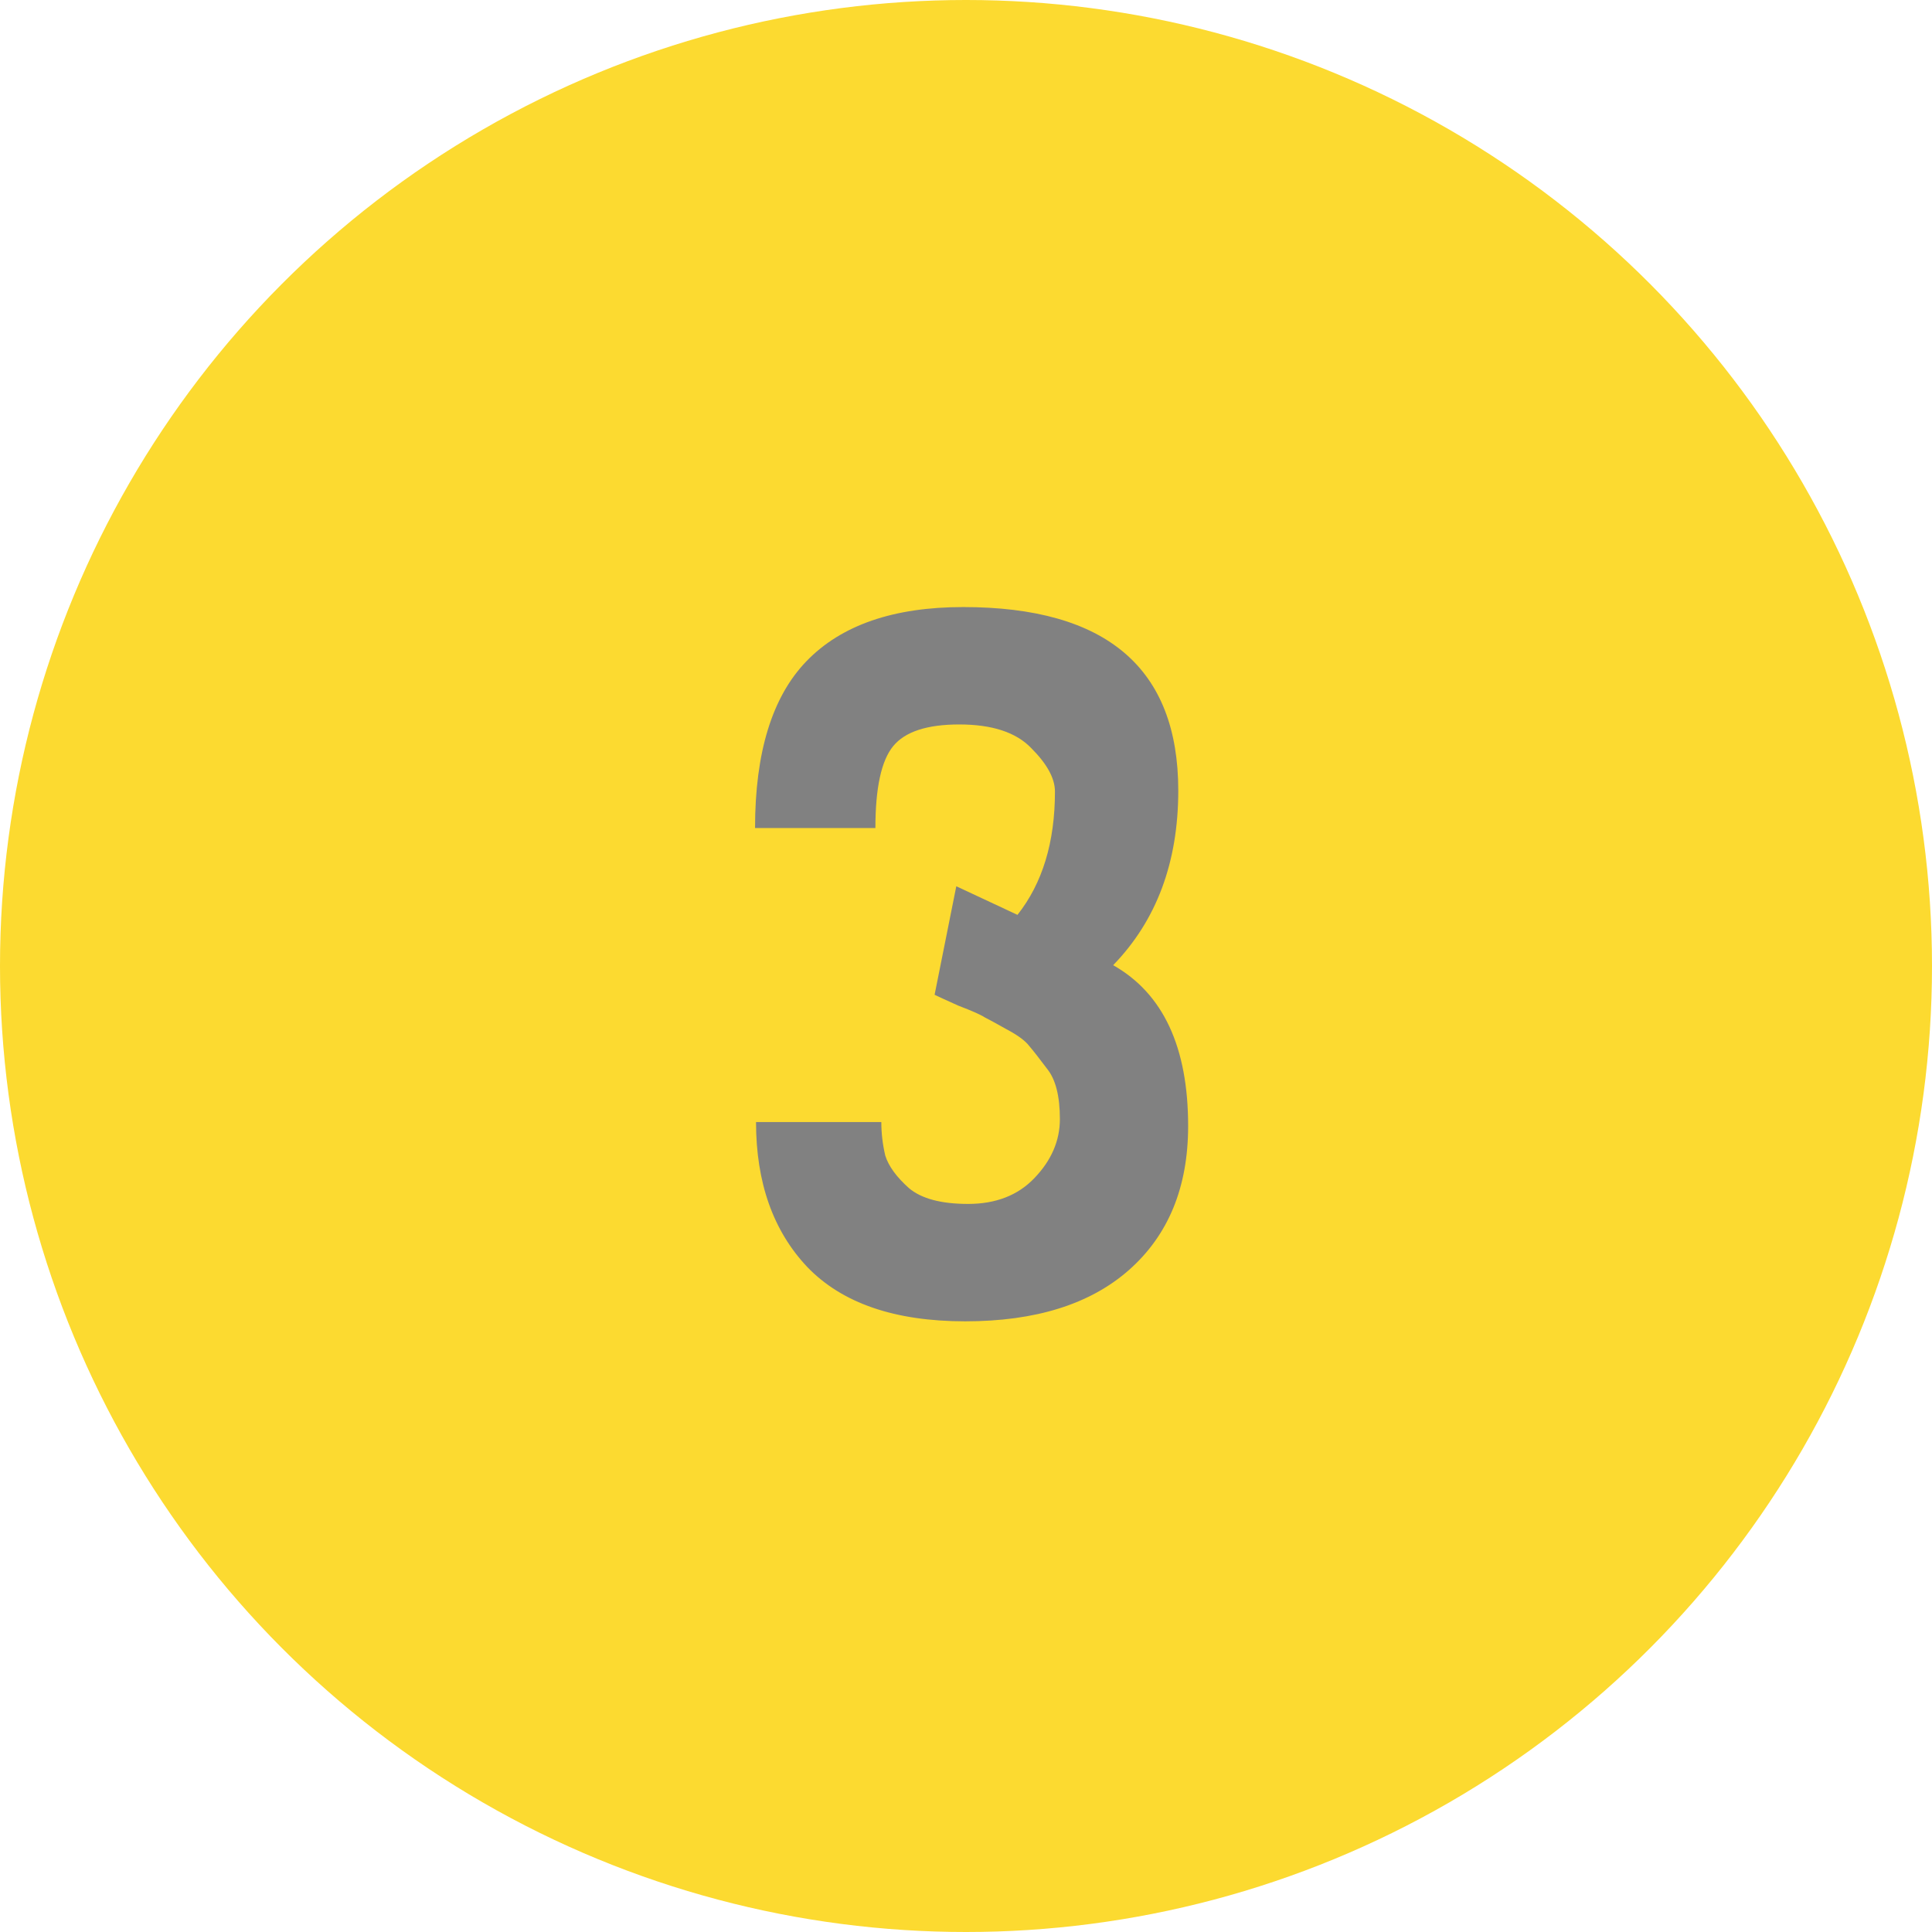
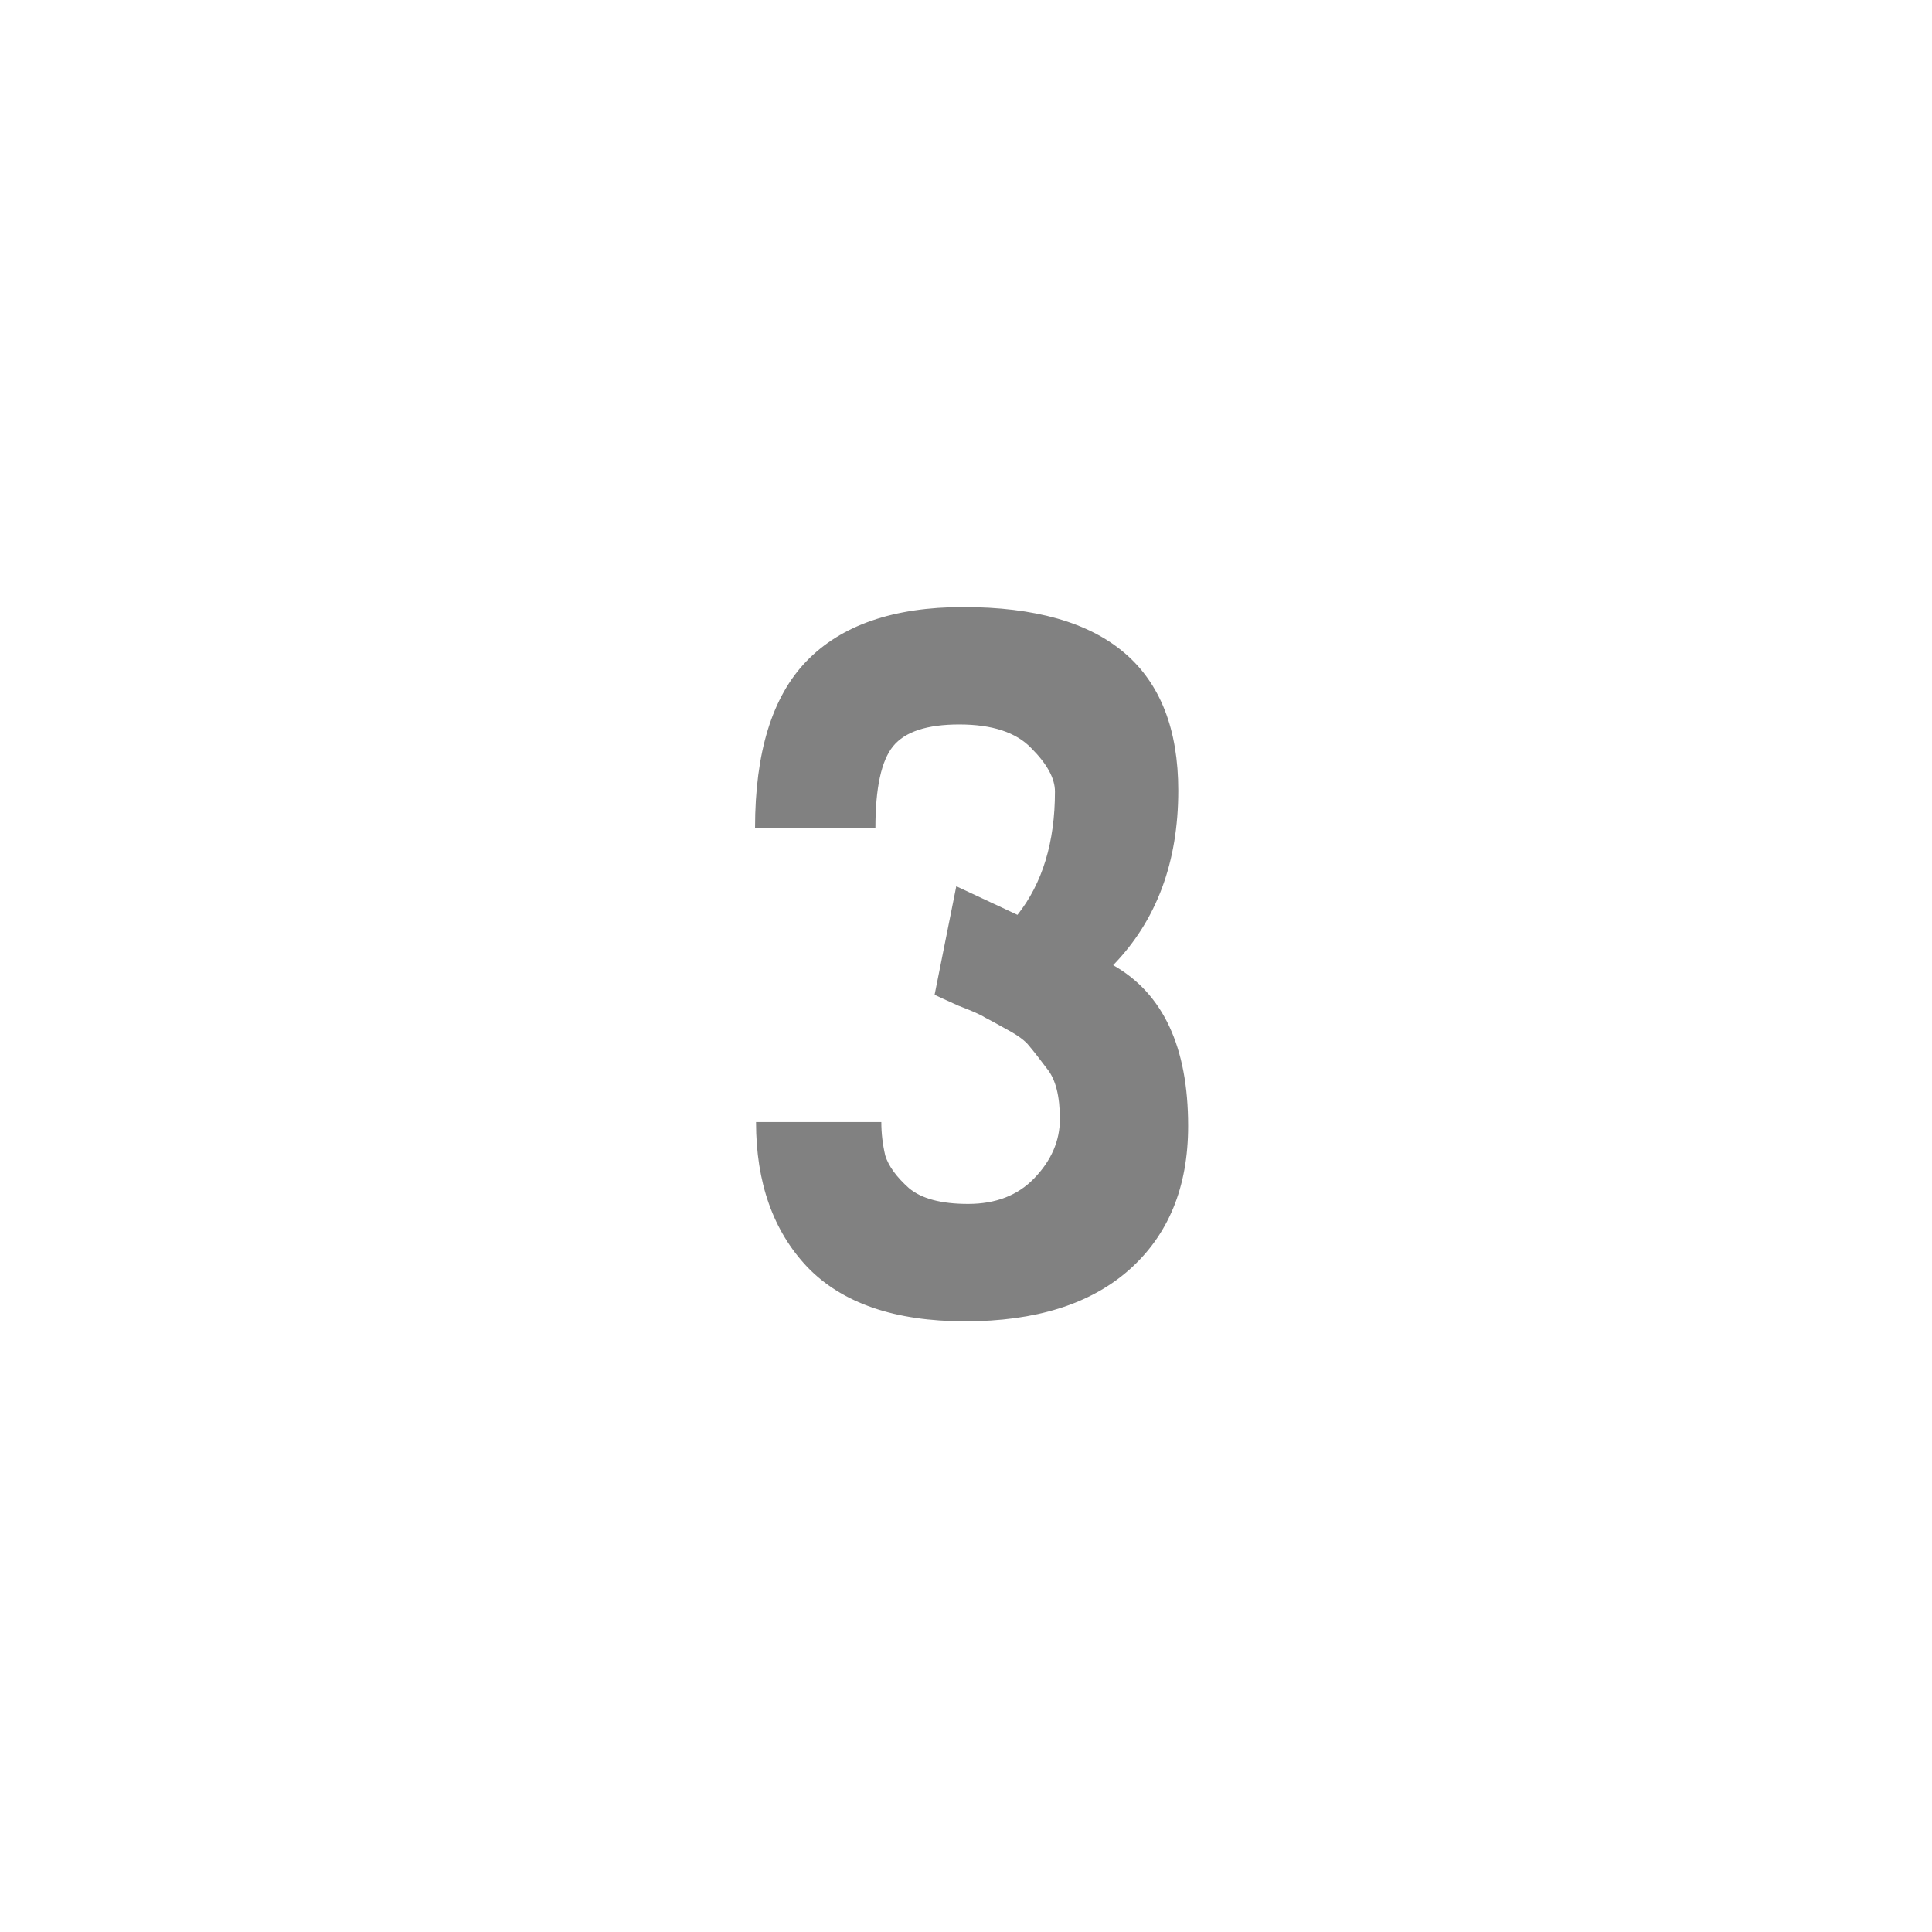
<svg xmlns="http://www.w3.org/2000/svg" width="47" height="47" viewBox="0 0 47 47" fill="none">
-   <circle cx="23.5" cy="23.5" r="23.5" fill="#FCDA30" />
  <path d="M22.736 24.2L23.264 21.56L24.752 22.256C25.36 21.488 25.664 20.488 25.664 19.256C25.664 18.936 25.472 18.584 25.088 18.2C24.72 17.816 24.136 17.624 23.336 17.624C22.552 17.624 22.016 17.8 21.728 18.152C21.44 18.504 21.296 19.168 21.296 20.144H18.368C18.368 18.304 18.784 16.952 19.616 16.088C20.464 15.208 21.736 14.768 23.432 14.768C26.92 14.768 28.664 16.256 28.664 19.232C28.664 20.976 28.136 22.392 27.08 23.48C28.296 24.168 28.904 25.472 28.904 27.392C28.904 28.88 28.424 30.048 27.464 30.896C26.52 31.728 25.192 32.144 23.48 32.144C21.768 32.144 20.488 31.704 19.64 30.824C18.808 29.944 18.392 28.768 18.392 27.296H21.44C21.44 27.568 21.472 27.84 21.536 28.112C21.616 28.368 21.808 28.632 22.112 28.904C22.416 29.16 22.896 29.288 23.552 29.288C24.224 29.288 24.76 29.08 25.16 28.664C25.576 28.232 25.784 27.752 25.784 27.224C25.784 26.664 25.68 26.256 25.472 26C25.28 25.744 25.136 25.56 25.04 25.448C24.944 25.32 24.76 25.184 24.488 25.04C24.232 24.896 24.056 24.8 23.96 24.752C23.864 24.688 23.648 24.592 23.312 24.464C22.992 24.32 22.8 24.232 22.736 24.2Z" fill="#818181" />
</svg>